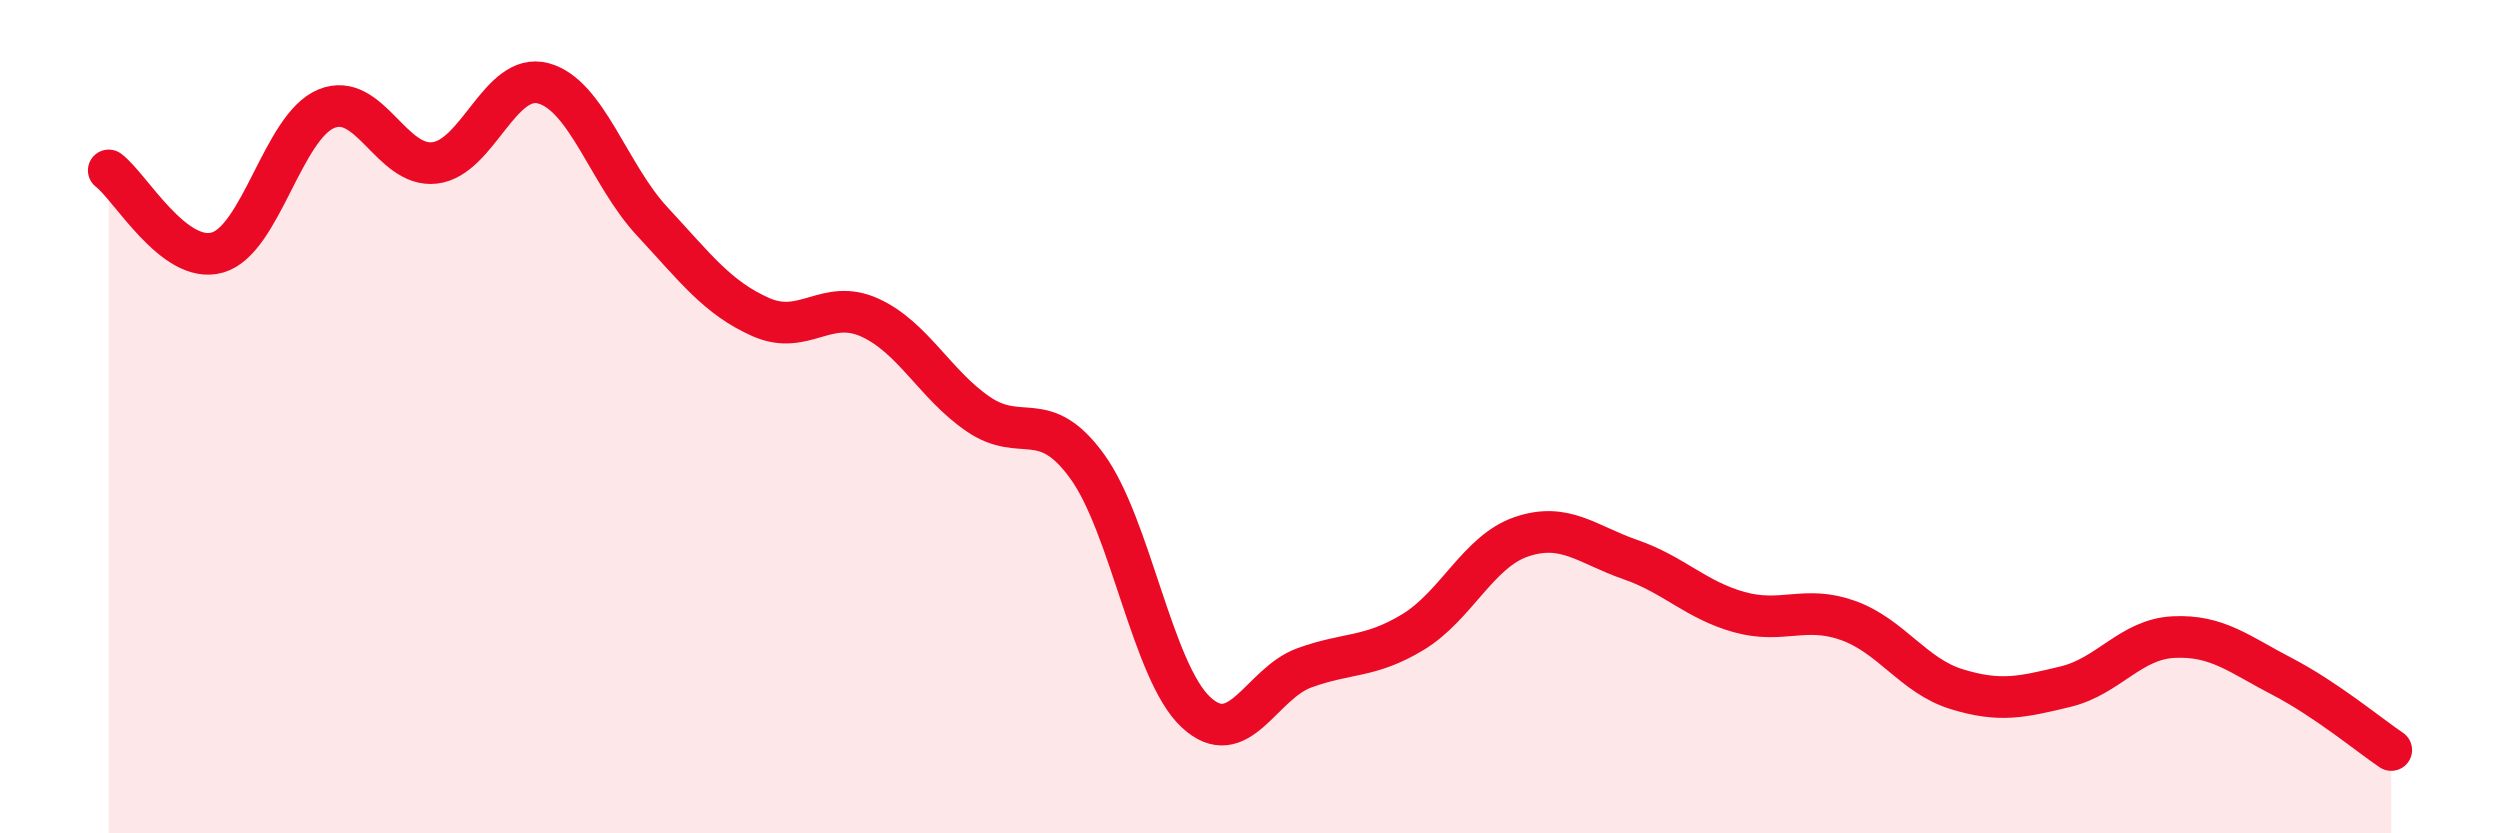
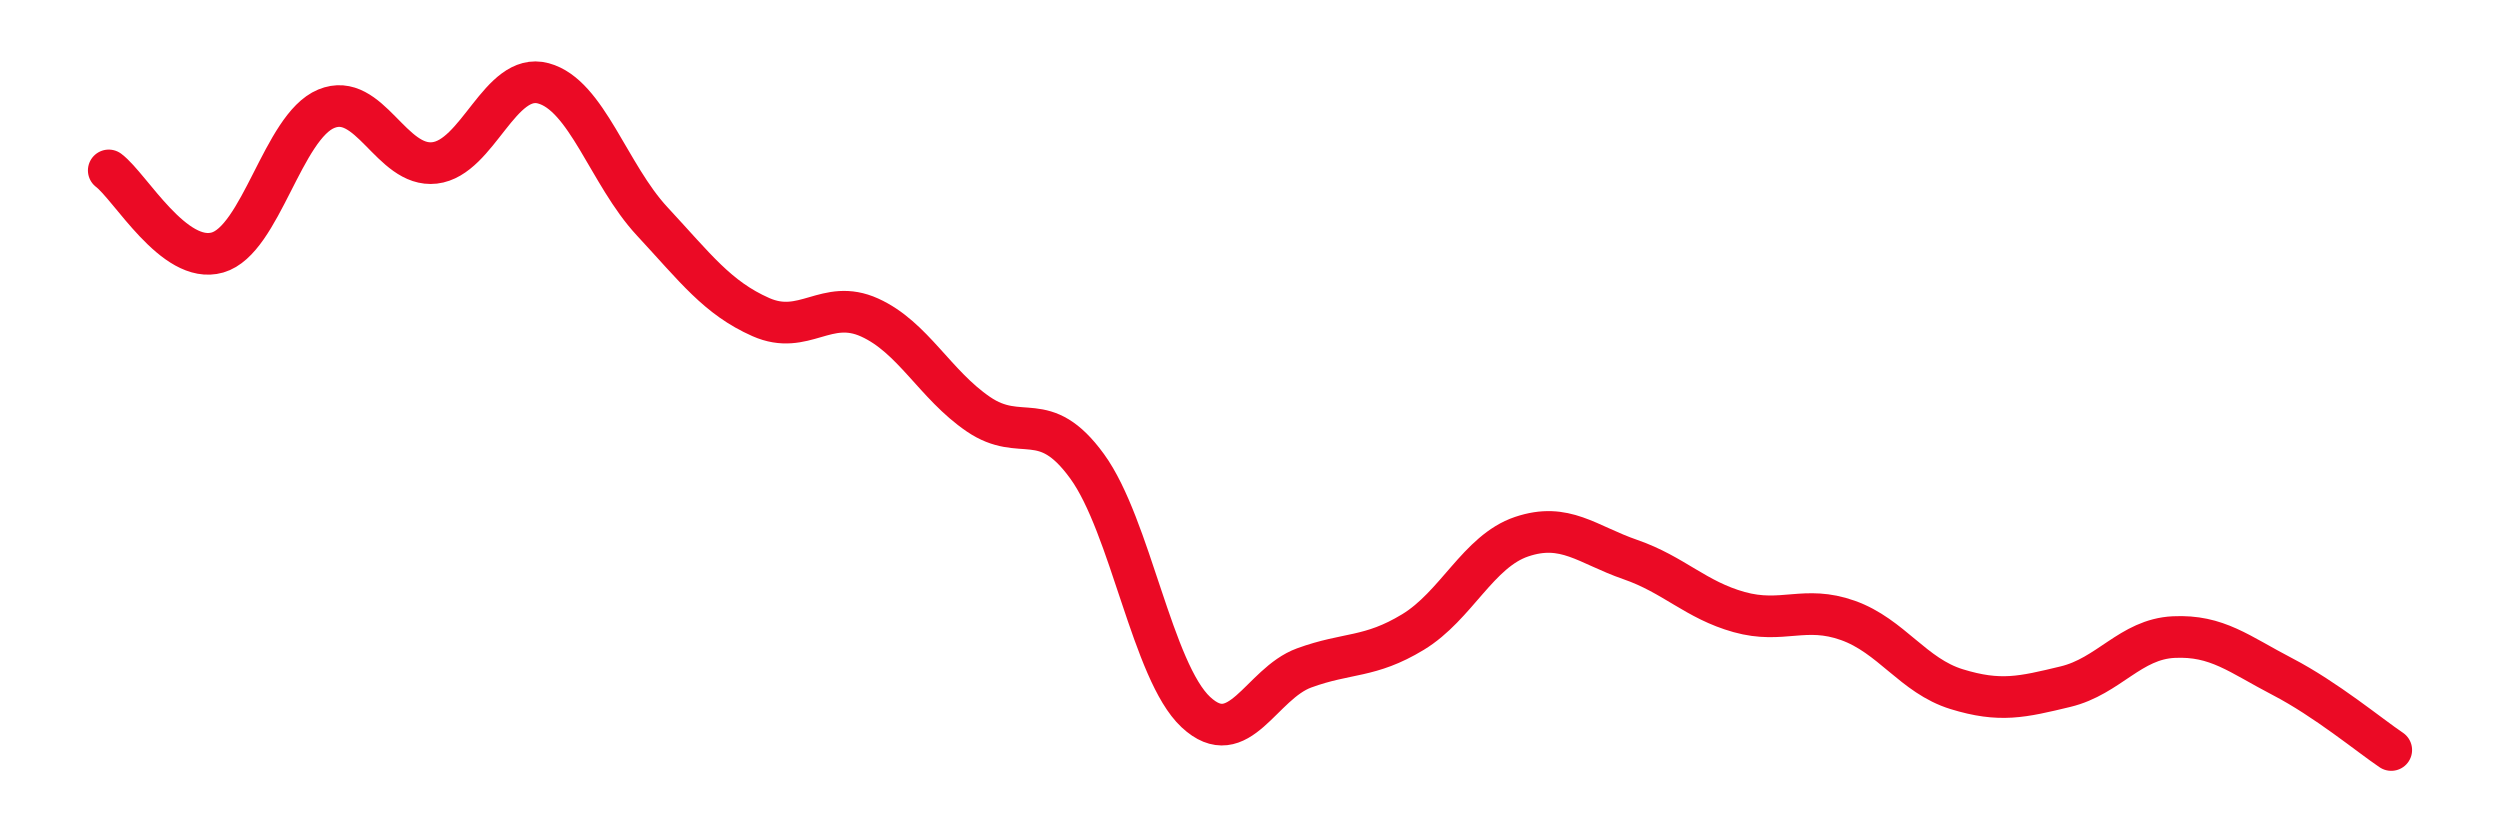
<svg xmlns="http://www.w3.org/2000/svg" width="60" height="20" viewBox="0 0 60 20">
-   <path d="M 2.61,4.09 C 3.13,4.48 4.18,6.36 5.22,6.06 C 6.26,5.76 6.79,3.04 7.83,2.61 C 8.87,2.18 9.39,4.03 10.43,3.91 C 11.47,3.79 12,1.72 13.04,2 C 14.08,2.28 14.61,4.19 15.65,5.31 C 16.69,6.43 17.22,7.15 18.26,7.61 C 19.3,8.07 19.83,7.15 20.87,7.62 C 21.91,8.09 22.44,9.23 23.48,9.94 C 24.52,10.65 25.05,9.76 26.09,11.19 C 27.13,12.62 27.66,16.12 28.7,17.09 C 29.74,18.06 30.26,16.41 31.3,16.03 C 32.34,15.65 32.87,15.8 33.91,15.17 C 34.95,14.54 35.48,13.23 36.52,12.88 C 37.56,12.53 38.09,13.07 39.13,13.43 C 40.17,13.79 40.7,14.4 41.74,14.69 C 42.78,14.98 43.31,14.52 44.35,14.89 C 45.39,15.26 45.92,16.22 46.96,16.54 C 48,16.86 48.53,16.73 49.57,16.48 C 50.61,16.23 51.13,15.34 52.17,15.29 C 53.21,15.24 53.74,15.7 54.78,16.24 C 55.82,16.78 56.87,17.65 57.39,18L57.39 20L2.61 20Z" fill="#EB0A25" opacity="0.1" stroke-linecap="round" stroke-linejoin="round" />
  <path d="M 2.61,4.09 C 3.13,4.48 4.18,6.36 5.22,6.06 C 6.26,5.76 6.79,3.04 7.83,2.61 C 8.87,2.18 9.39,4.03 10.43,3.91 C 11.47,3.79 12,1.72 13.04,2 C 14.08,2.28 14.61,4.19 15.65,5.31 C 16.69,6.43 17.22,7.15 18.26,7.61 C 19.3,8.07 19.83,7.15 20.87,7.62 C 21.91,8.09 22.44,9.23 23.48,9.94 C 24.52,10.65 25.05,9.76 26.09,11.19 C 27.13,12.62 27.66,16.12 28.7,17.09 C 29.74,18.06 30.26,16.41 31.3,16.03 C 32.34,15.65 32.87,15.8 33.91,15.17 C 34.95,14.54 35.48,13.23 36.52,12.88 C 37.56,12.53 38.09,13.07 39.13,13.43 C 40.17,13.79 40.7,14.4 41.74,14.69 C 42.78,14.98 43.31,14.52 44.35,14.89 C 45.39,15.26 45.92,16.22 46.96,16.54 C 48,16.86 48.53,16.73 49.57,16.48 C 50.61,16.23 51.13,15.34 52.17,15.29 C 53.21,15.24 53.74,15.7 54.78,16.24 C 55.82,16.78 56.87,17.65 57.39,18" stroke="#EB0A25" stroke-width="1" fill="none" stroke-linecap="round" stroke-linejoin="round" />
</svg>